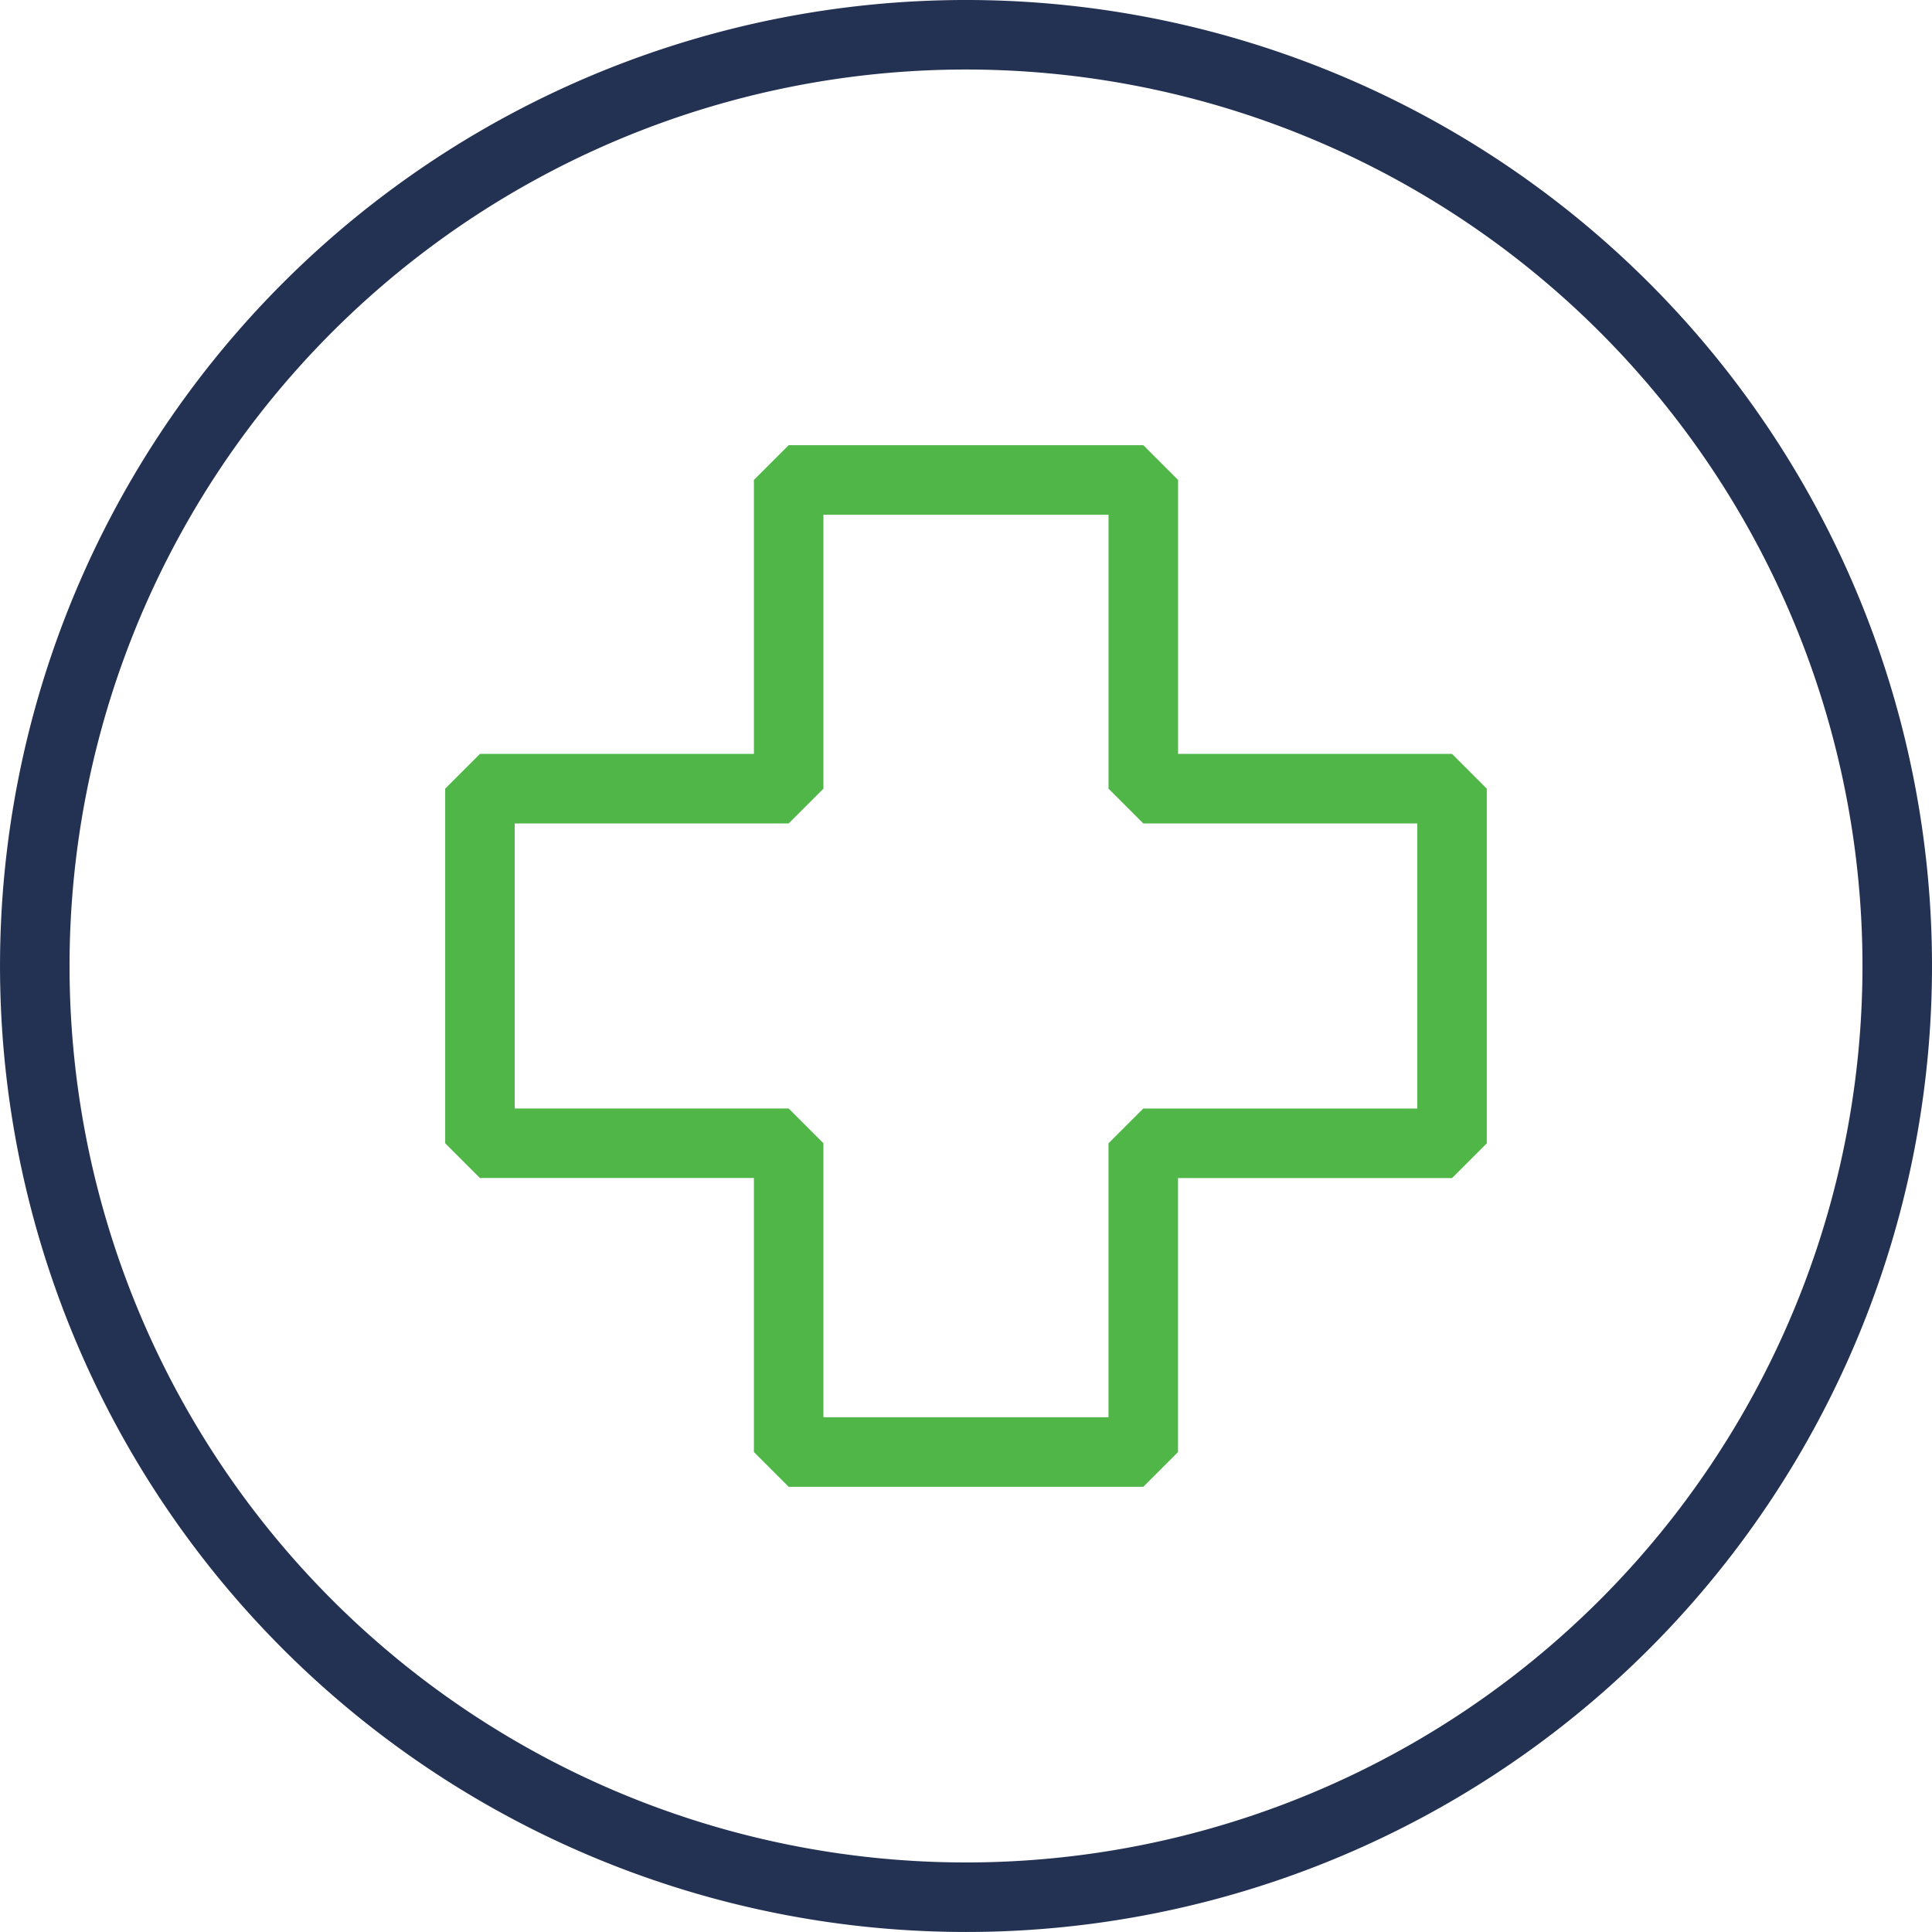
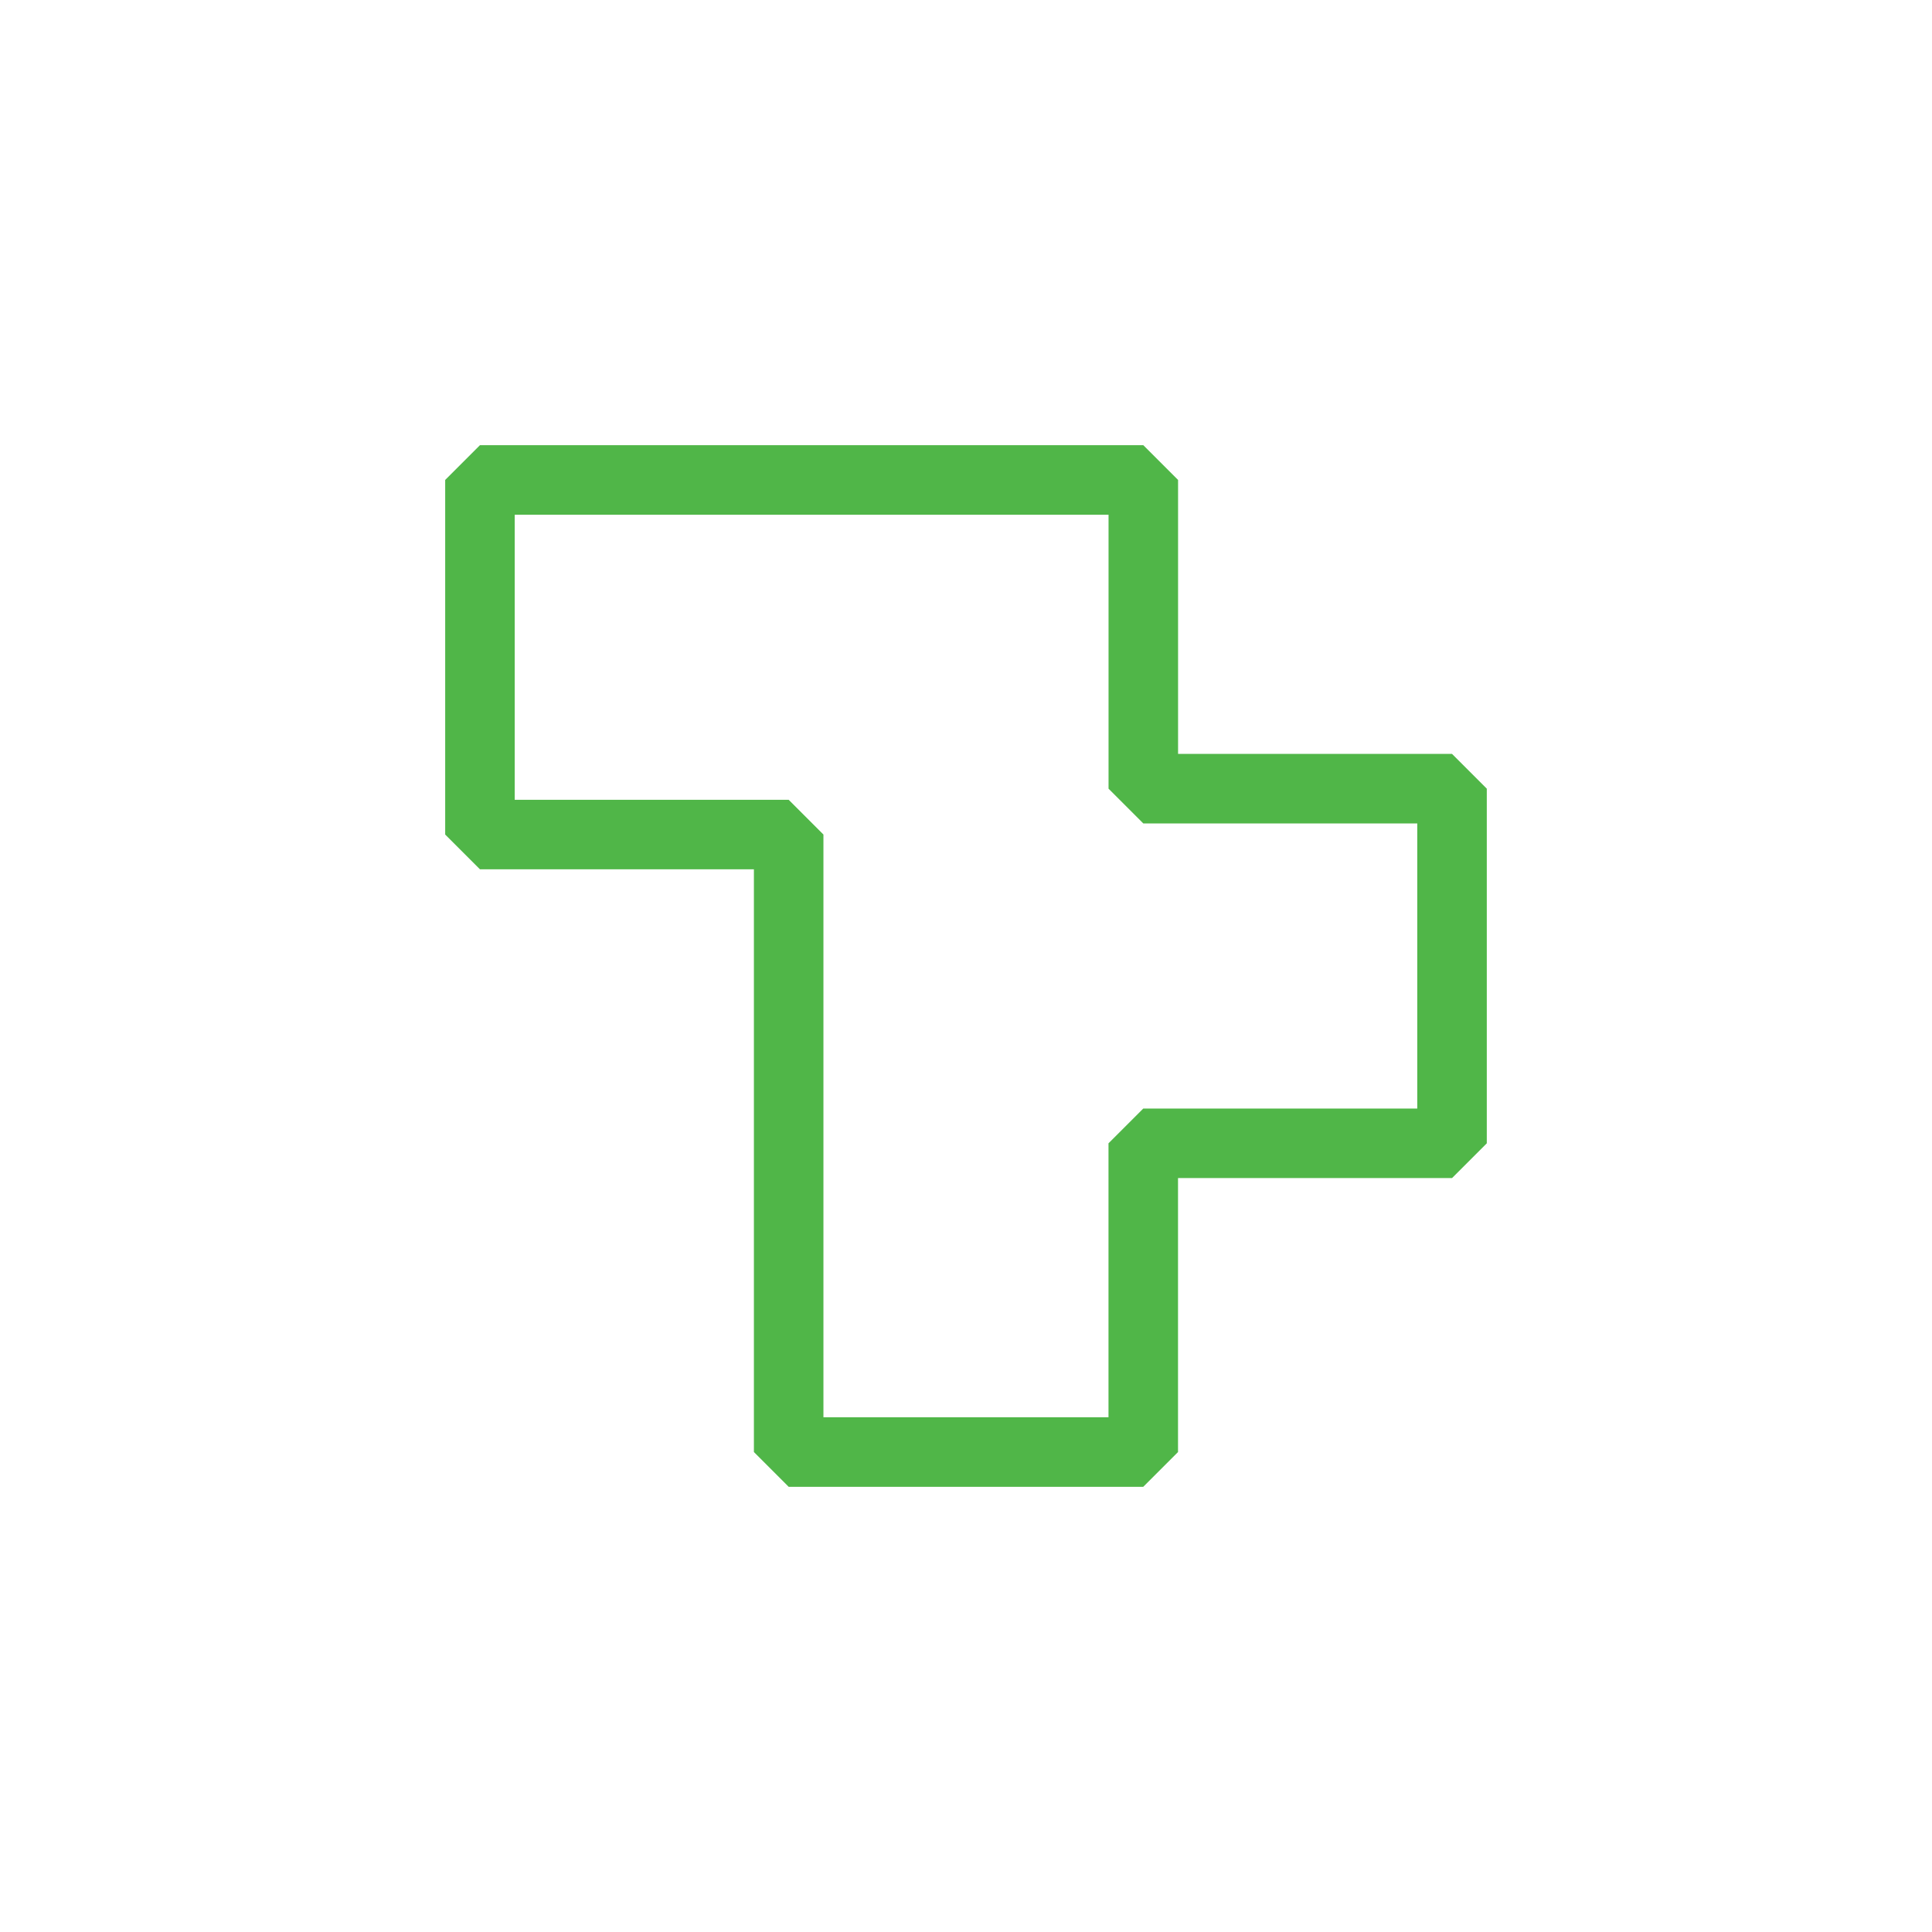
<svg xmlns="http://www.w3.org/2000/svg" width="83.363" height="83.363" viewBox="0 0 83.363 83.363">
  <defs>
    <clipPath id="clip-path">
      <rect id="Rectangle_490" data-name="Rectangle 490" width="83.363" height="83.363" transform="translate(0 0)" fill="none" />
    </clipPath>
  </defs>
  <g id="Group_763" data-name="Group 763" transform="translate(0 0)">
    <g id="Group_762" data-name="Group 762" clip-path="url(#clip-path)">
-       <path id="Path_328" data-name="Path 328" d="M81.863,41.681A40.181,40.181,0,1,0,41.682,81.862,40.181,40.181,0,0,0,81.863,41.681Z" fill="none" stroke="#233253" stroke-linejoin="bevel" stroke-width="3" />
-       <path id="Path_329" data-name="Path 329" d="M62.653,34.03H49.332V20.709H34.03V34.03H20.709v15.3H34.03V62.653h15.3V49.332H62.653Z" fill="none" stroke="#50b648" stroke-linejoin="bevel" stroke-width="3" />
+       <path id="Path_329" data-name="Path 329" d="M62.653,34.03H49.332V20.709H34.03H20.709v15.3H34.03V62.653h15.3V49.332H62.653Z" fill="none" stroke="#50b648" stroke-linejoin="bevel" stroke-width="3" />
    </g>
  </g>
</svg>